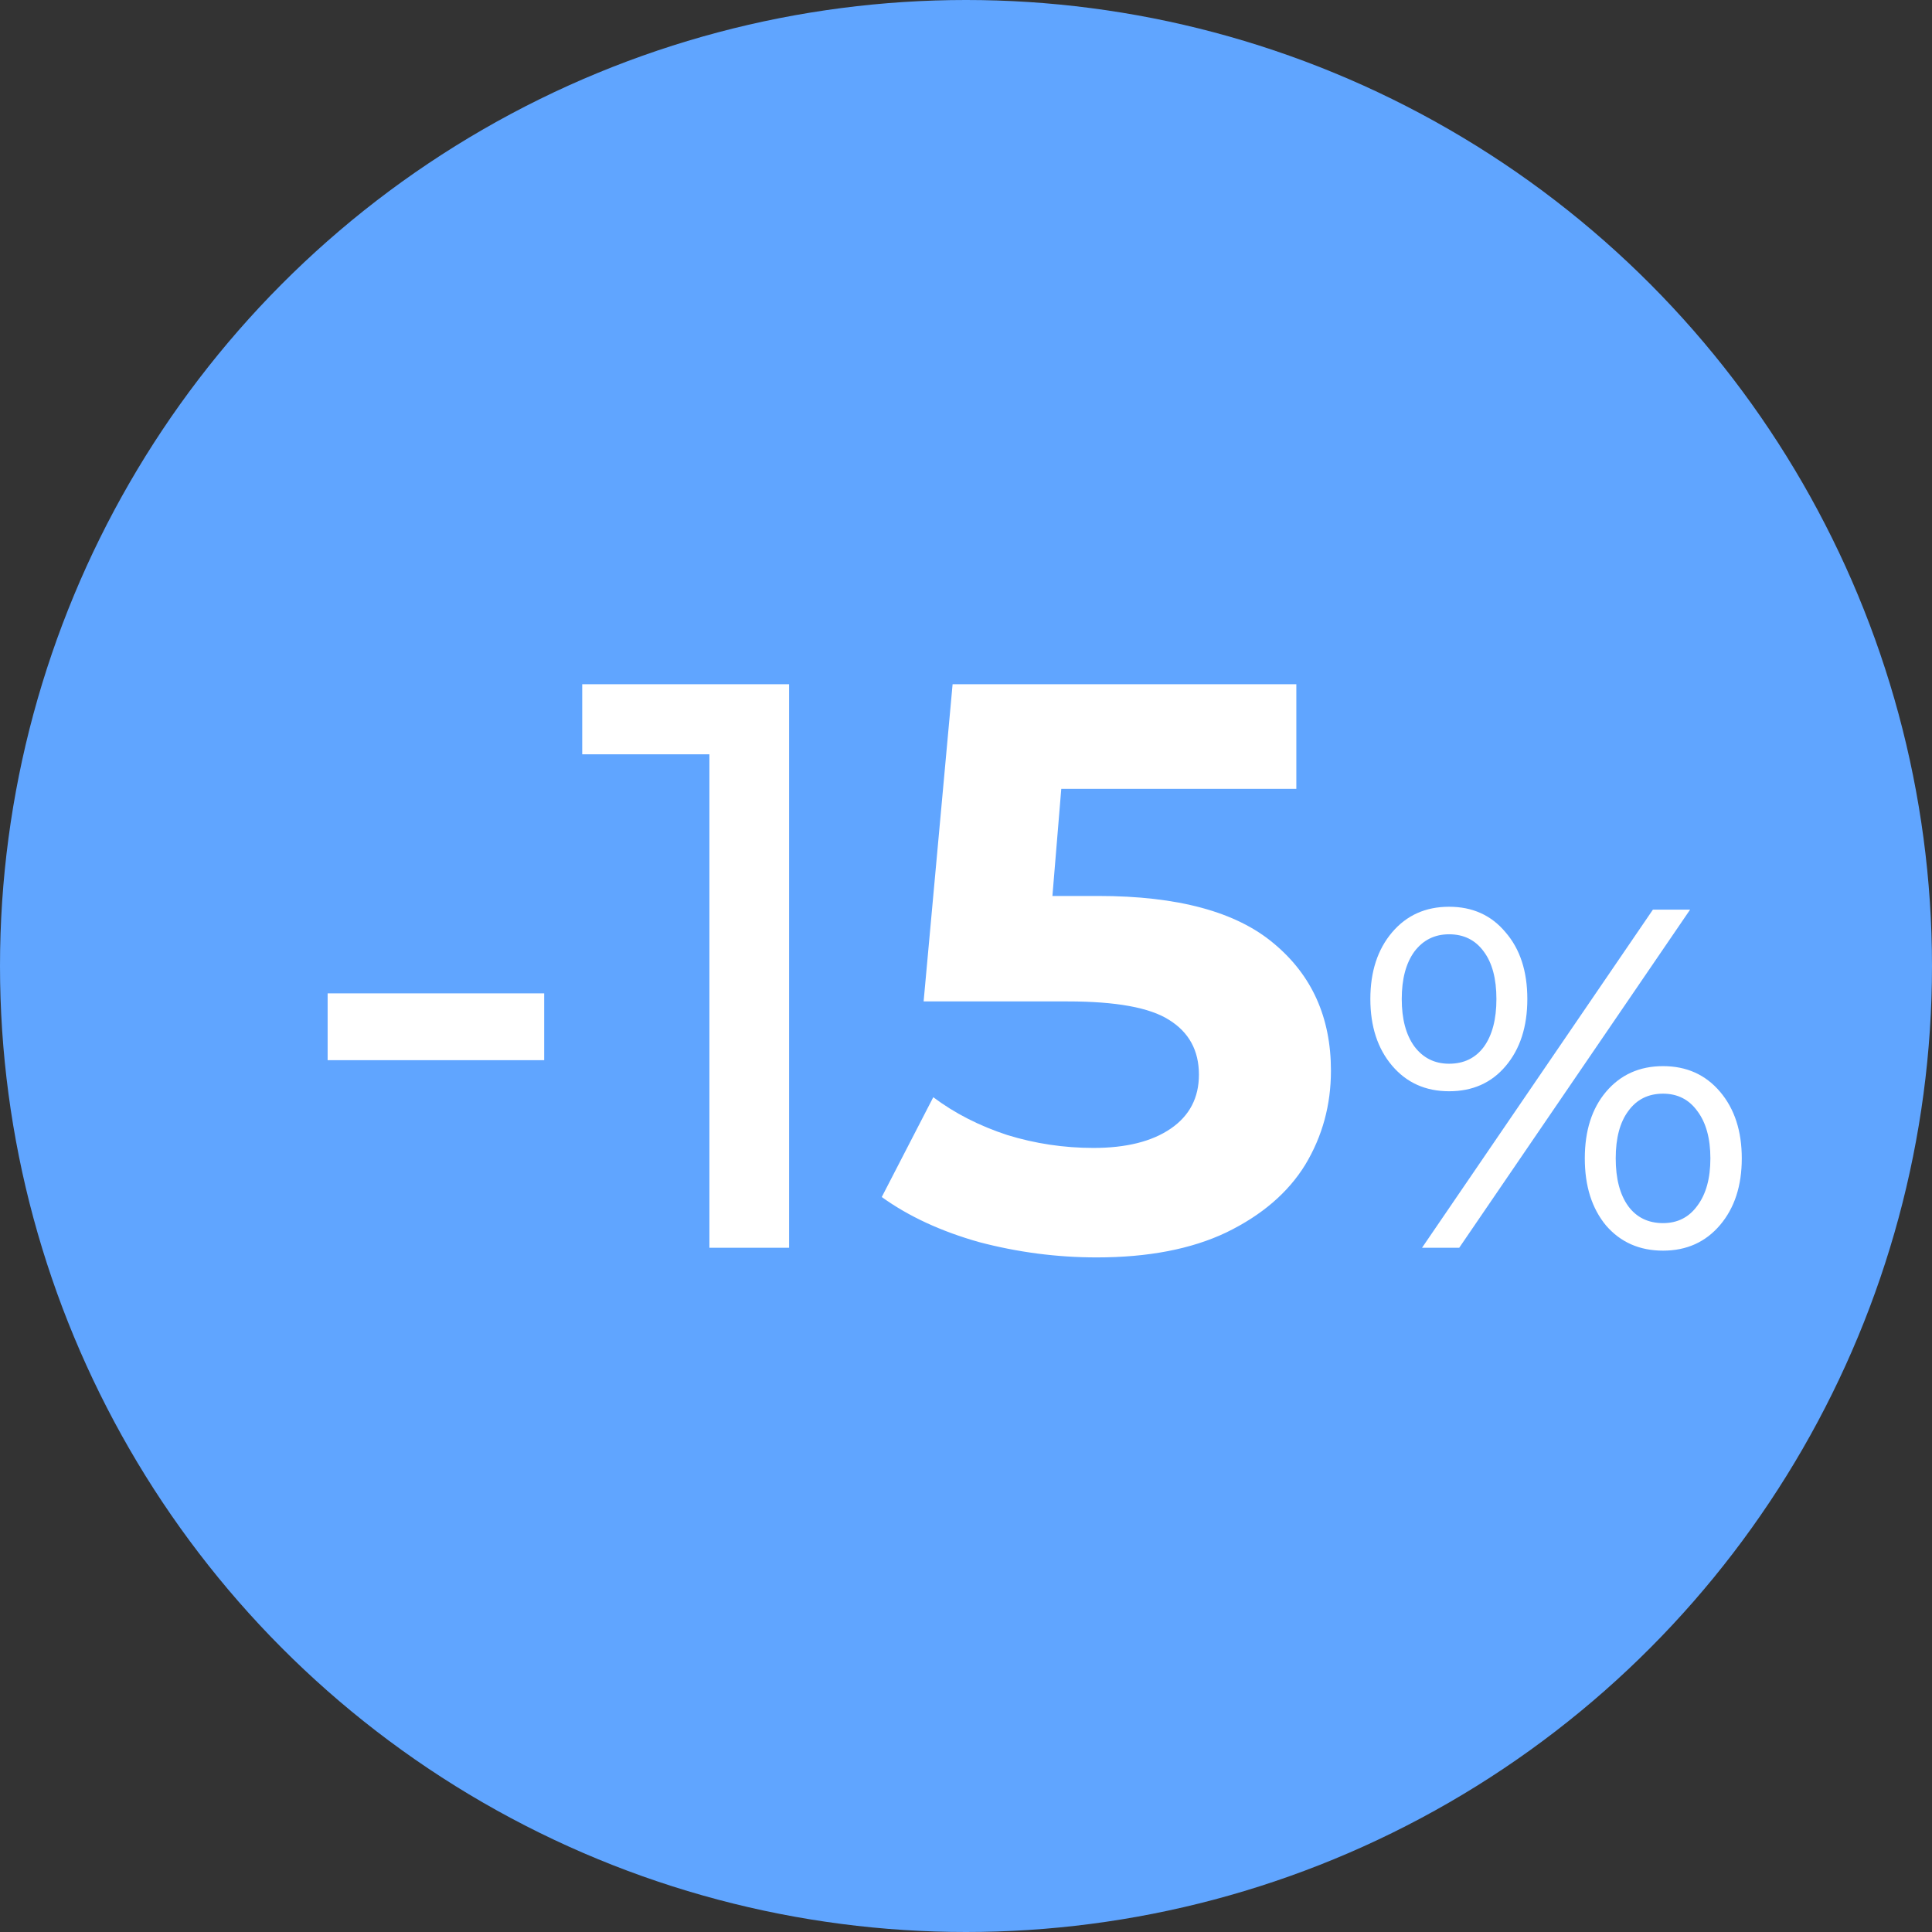
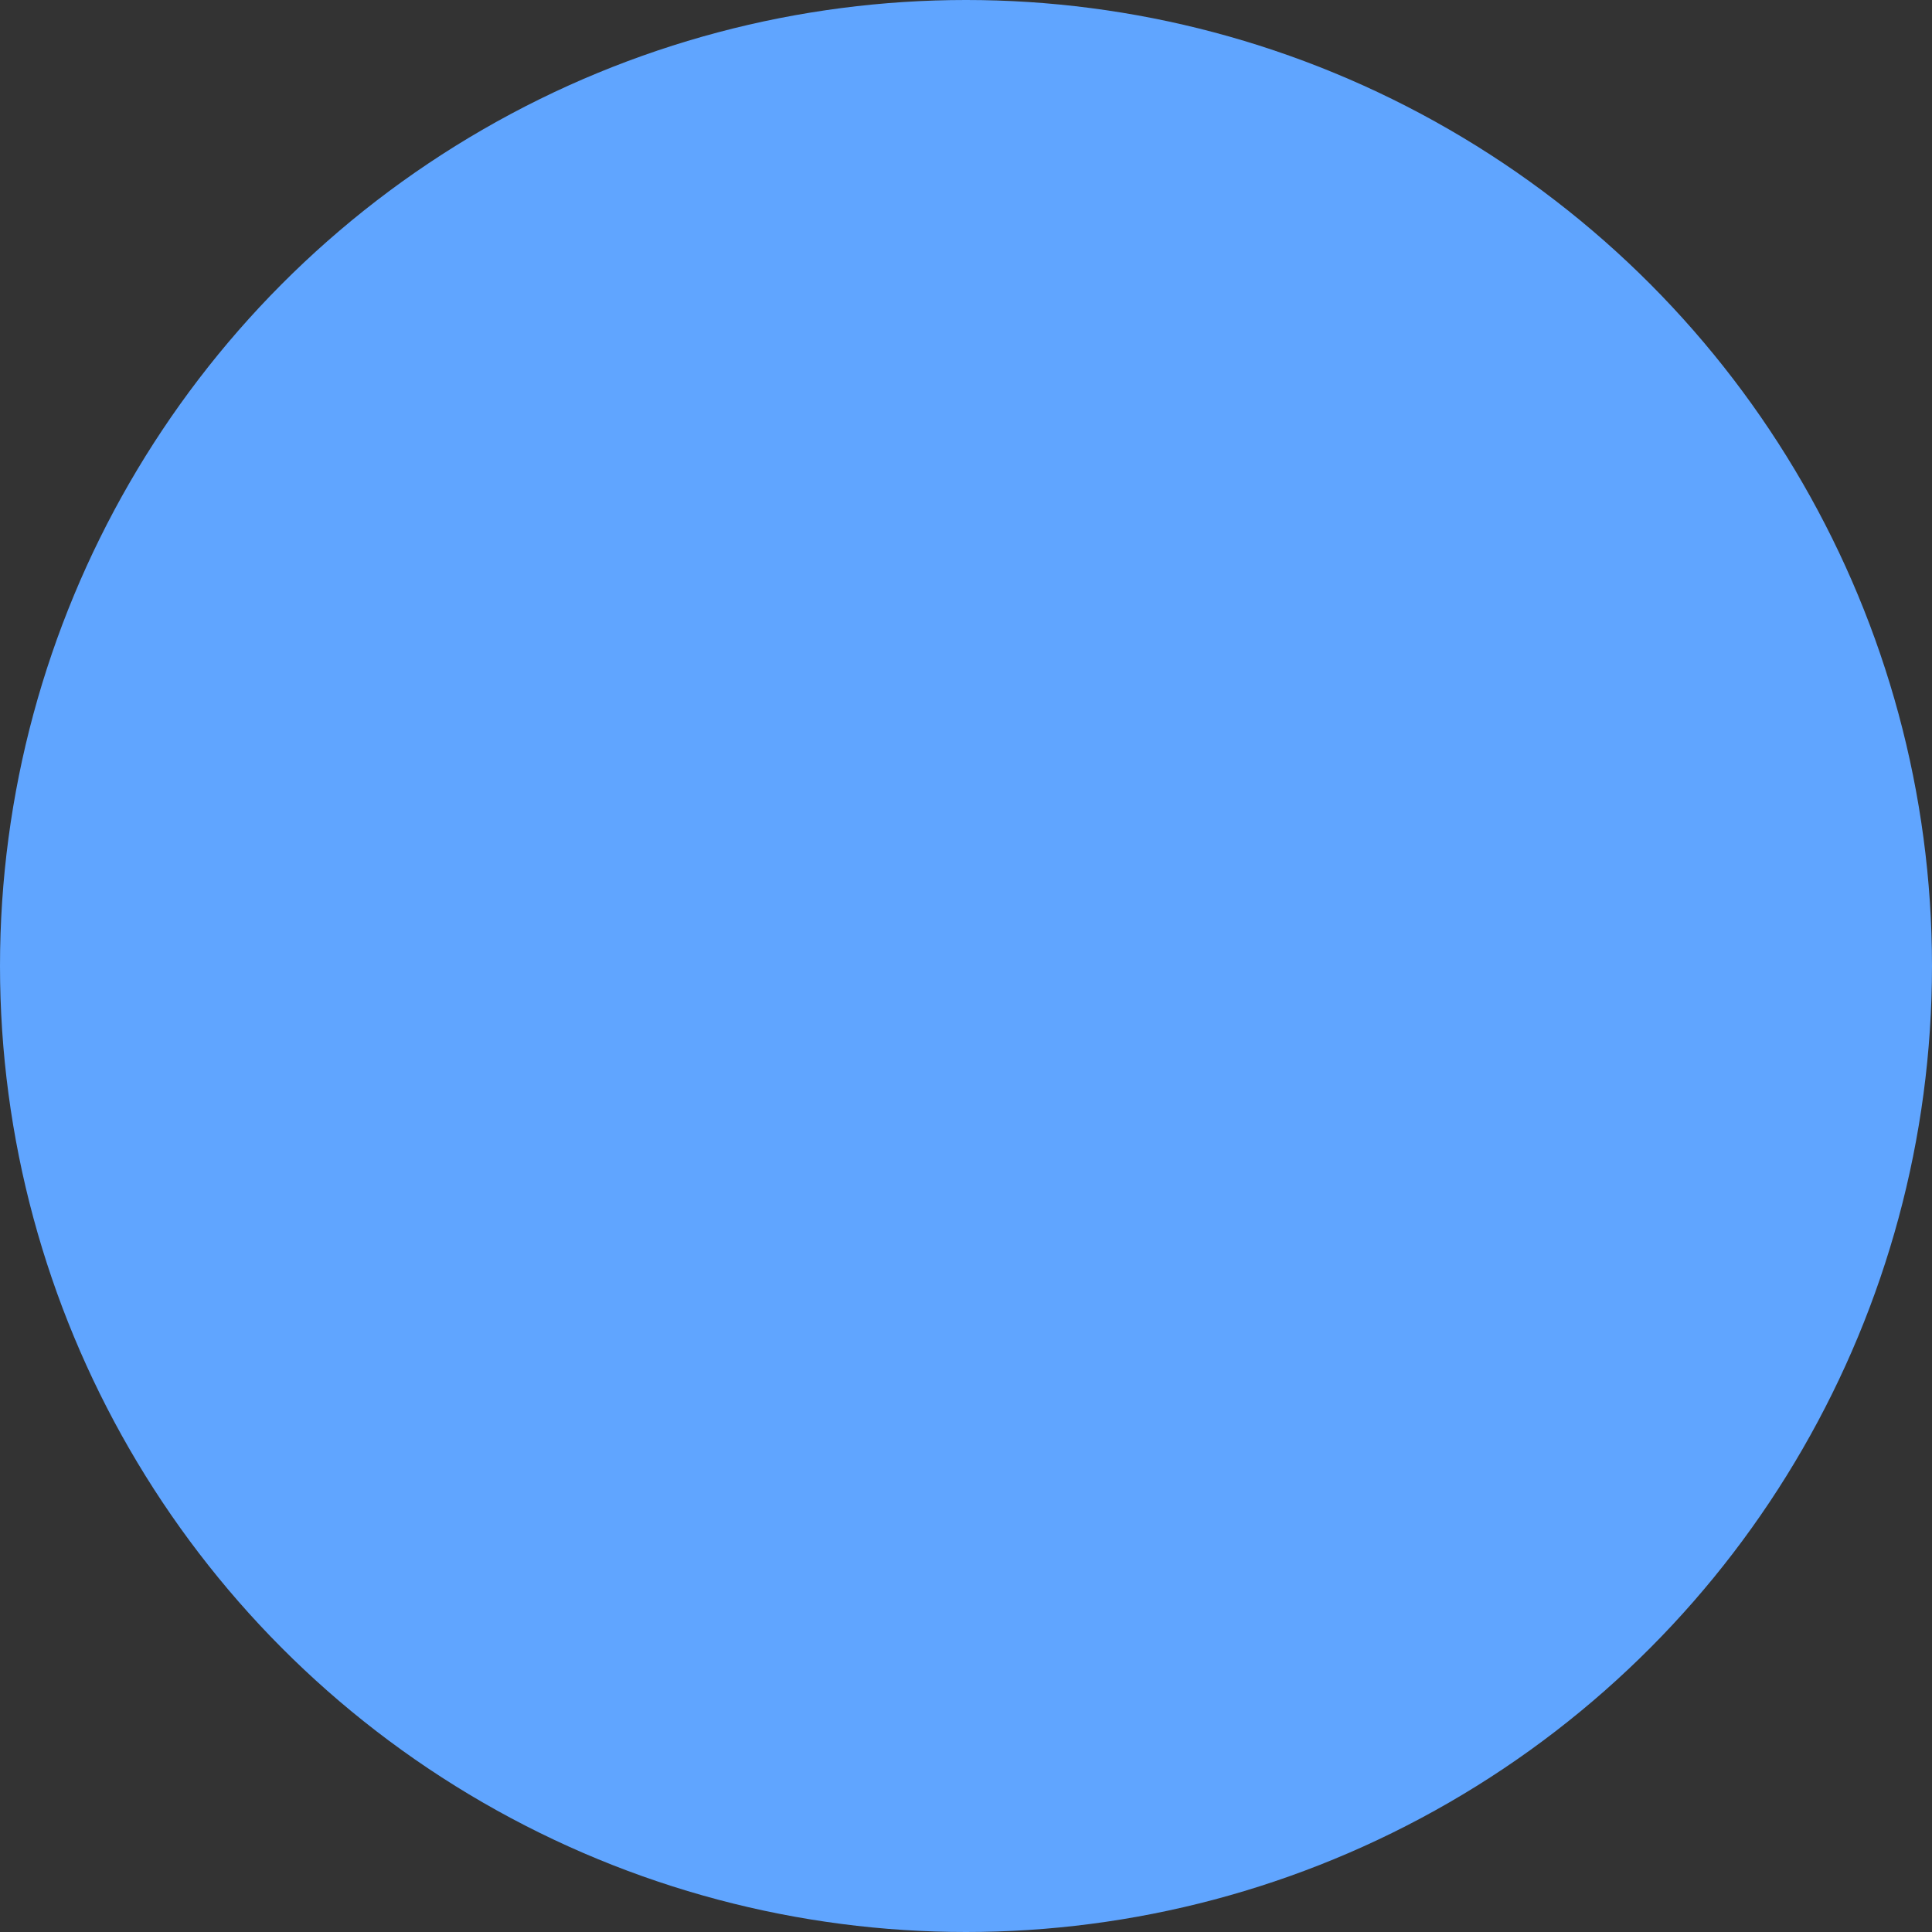
<svg xmlns="http://www.w3.org/2000/svg" width="48" height="48" viewBox="0 0 48 48" fill="none">
  <rect x="0" y="0" width="48" height="48" fill="#333333" stroke="none" />
  <circle cx="24" cy="24" r="24" fill="#60A5FF" />
-   <path d="M8.14 24.68H13.52V26.34H8.14V24.68ZM19.605 17V31H17.625V18.74H14.465V17H19.605ZM27.287 22.26C29.26 22.26 30.714 22.653 31.647 23.44C32.594 24.227 33.067 25.28 33.067 26.6C33.067 27.453 32.854 28.233 32.427 28.94C32 29.633 31.347 30.193 30.467 30.62C29.6 31.033 28.527 31.24 27.247 31.24C26.26 31.24 25.287 31.113 24.327 30.86C23.38 30.593 22.574 30.22 21.907 29.74L23.187 27.26C23.72 27.66 24.334 27.973 25.027 28.2C25.72 28.413 26.434 28.52 27.167 28.52C27.98 28.52 28.62 28.36 29.087 28.04C29.554 27.72 29.787 27.273 29.787 26.7C29.787 26.1 29.54 25.647 29.047 25.34C28.567 25.033 27.727 24.88 26.527 24.88H22.947L23.667 17H32.207V19.6H26.367L26.147 22.26H27.287ZM36.002 27.112C35.418 27.112 34.946 26.9 34.586 26.476C34.226 26.052 34.046 25.5 34.046 24.82C34.046 24.14 34.226 23.588 34.586 23.164C34.946 22.74 35.418 22.528 36.002 22.528C36.586 22.528 37.054 22.74 37.406 23.164C37.766 23.58 37.946 24.132 37.946 24.82C37.946 25.508 37.766 26.064 37.406 26.488C37.054 26.904 36.586 27.112 36.002 27.112ZM41.066 22.6H41.99L36.254 31H35.33L41.066 22.6ZM36.002 26.428C36.37 26.428 36.658 26.288 36.866 26.008C37.074 25.72 37.178 25.324 37.178 24.82C37.178 24.316 37.074 23.924 36.866 23.644C36.658 23.356 36.37 23.212 36.002 23.212C35.642 23.212 35.354 23.356 35.138 23.644C34.93 23.932 34.826 24.324 34.826 24.82C34.826 25.316 34.93 25.708 35.138 25.996C35.354 26.284 35.642 26.428 36.002 26.428ZM41.318 31.072C40.734 31.072 40.262 30.864 39.902 30.448C39.55 30.024 39.374 29.468 39.374 28.78C39.374 28.092 39.55 27.54 39.902 27.124C40.262 26.7 40.734 26.488 41.318 26.488C41.902 26.488 42.374 26.7 42.734 27.124C43.094 27.548 43.274 28.1 43.274 28.78C43.274 29.46 43.094 30.012 42.734 30.436C42.374 30.86 41.902 31.072 41.318 31.072ZM41.318 30.388C41.678 30.388 41.962 30.244 42.17 29.956C42.386 29.668 42.494 29.276 42.494 28.78C42.494 28.284 42.386 27.892 42.17 27.604C41.962 27.316 41.678 27.172 41.318 27.172C40.95 27.172 40.662 27.316 40.454 27.604C40.246 27.884 40.142 28.276 40.142 28.78C40.142 29.284 40.246 29.68 40.454 29.968C40.662 30.248 40.95 30.388 41.318 30.388Z" fill="white" />
</svg>